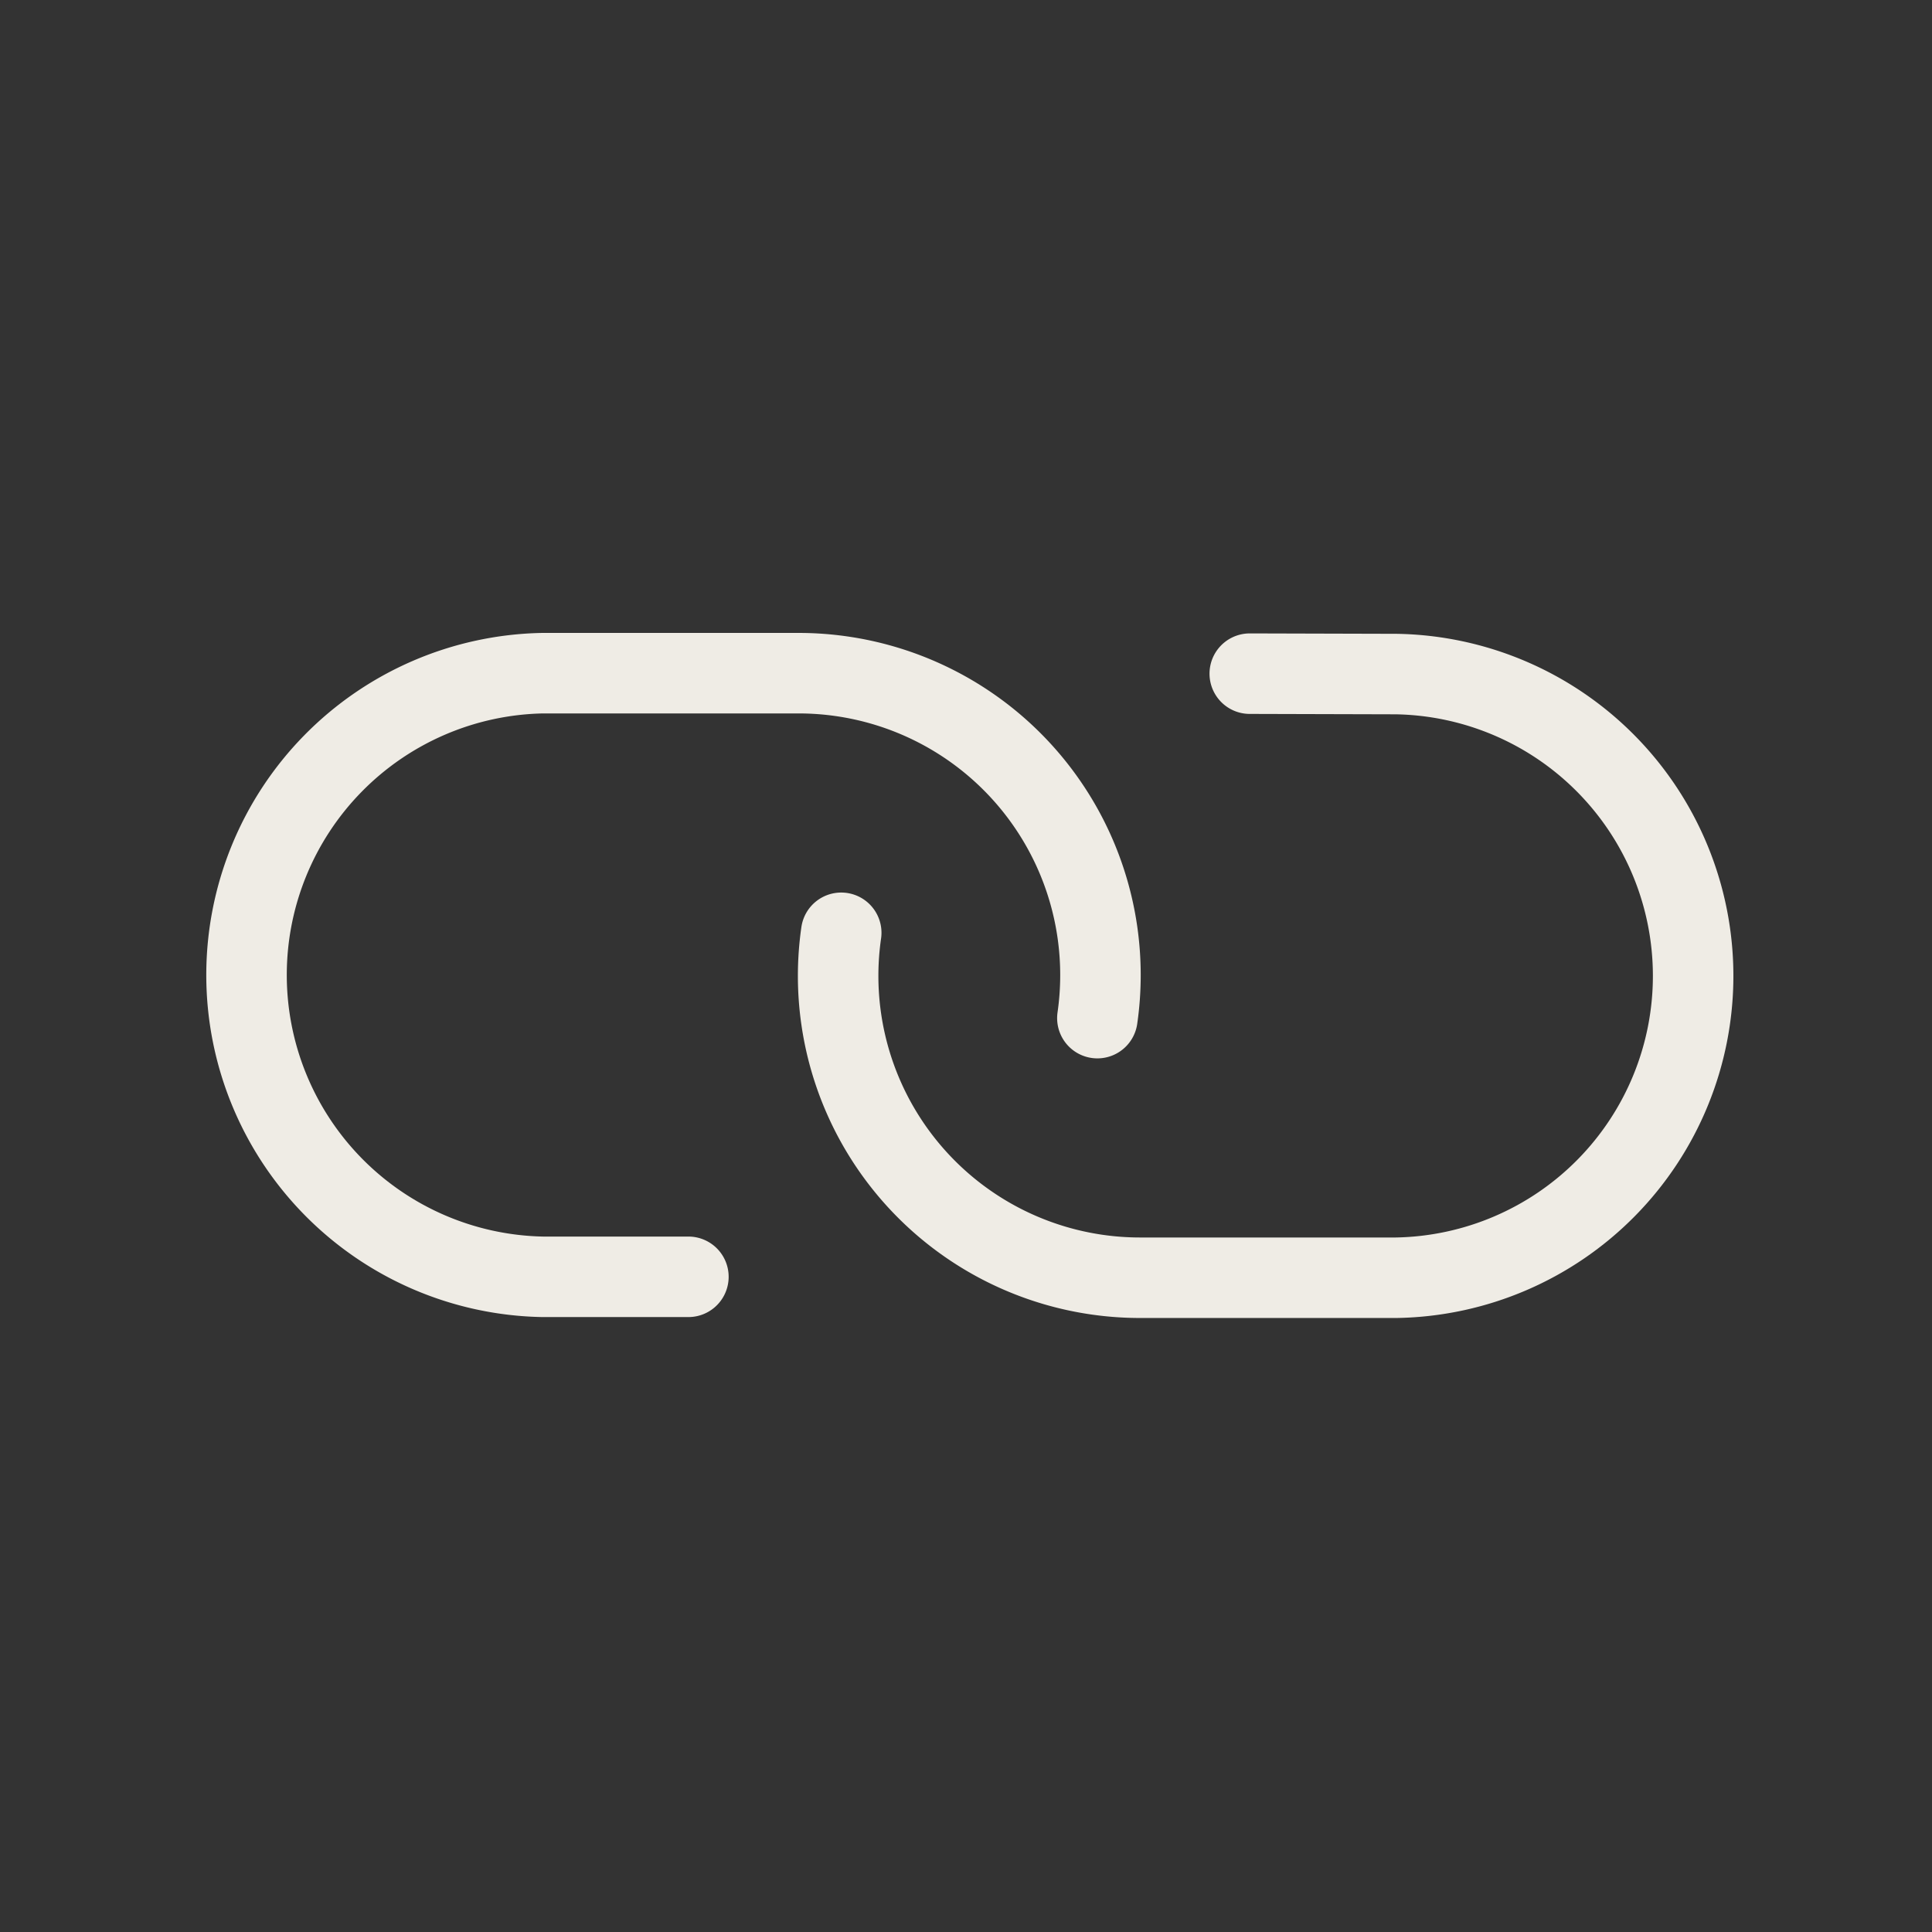
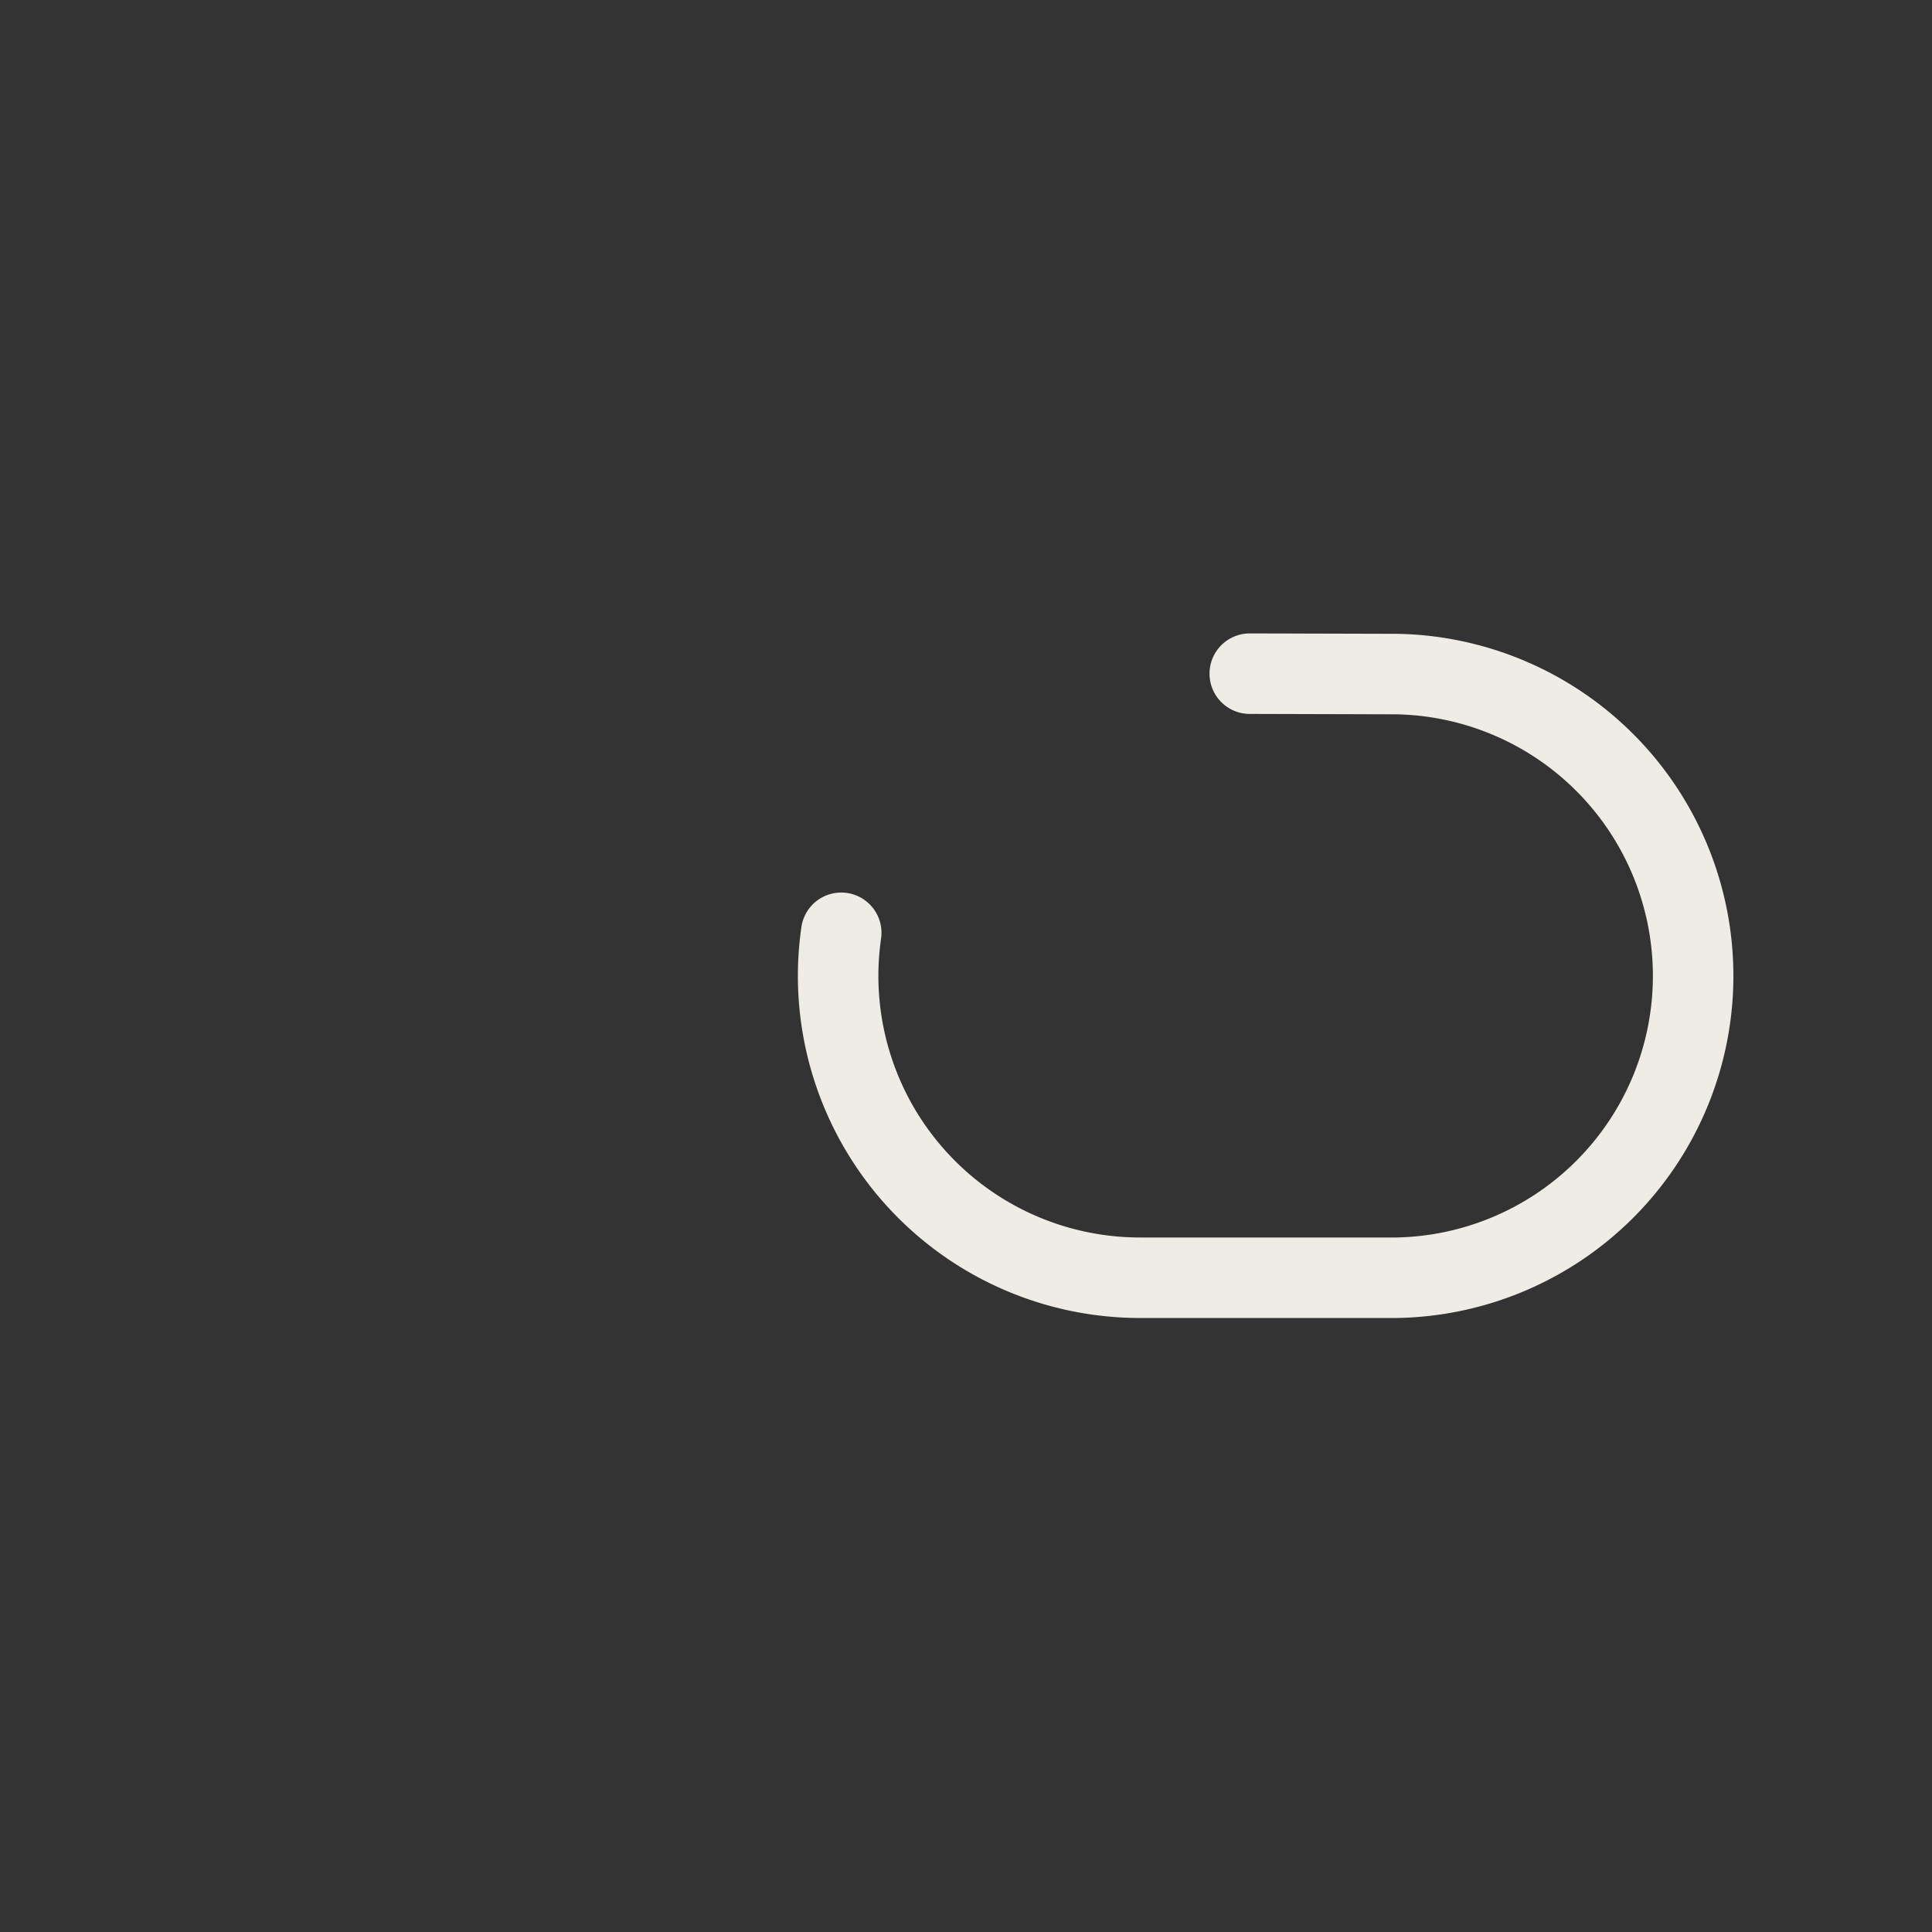
<svg xmlns="http://www.w3.org/2000/svg" width="48" height="48" fill="none">
  <rect width="100%" height="100%" fill="#333333" stroke="none" />
  <path d="M20.9 23.175a7.5 7.5 0 0 0 7.424 8.57h6.364a7.5 7.5 0 0 0 0-14.998l-3.638-.01" stroke="#EFECE5" stroke-width="2" stroke-linecap="round" stroke-linejoin="round" />
-   <path d="M27.264 25.295a7.5 7.5 0 0 0-7.425-8.57h-6.364a7.5 7.5 0 0 0 0 14.997h3.628" stroke="#EFECE5" stroke-width="2" stroke-linecap="round" stroke-linejoin="round" />
</svg>